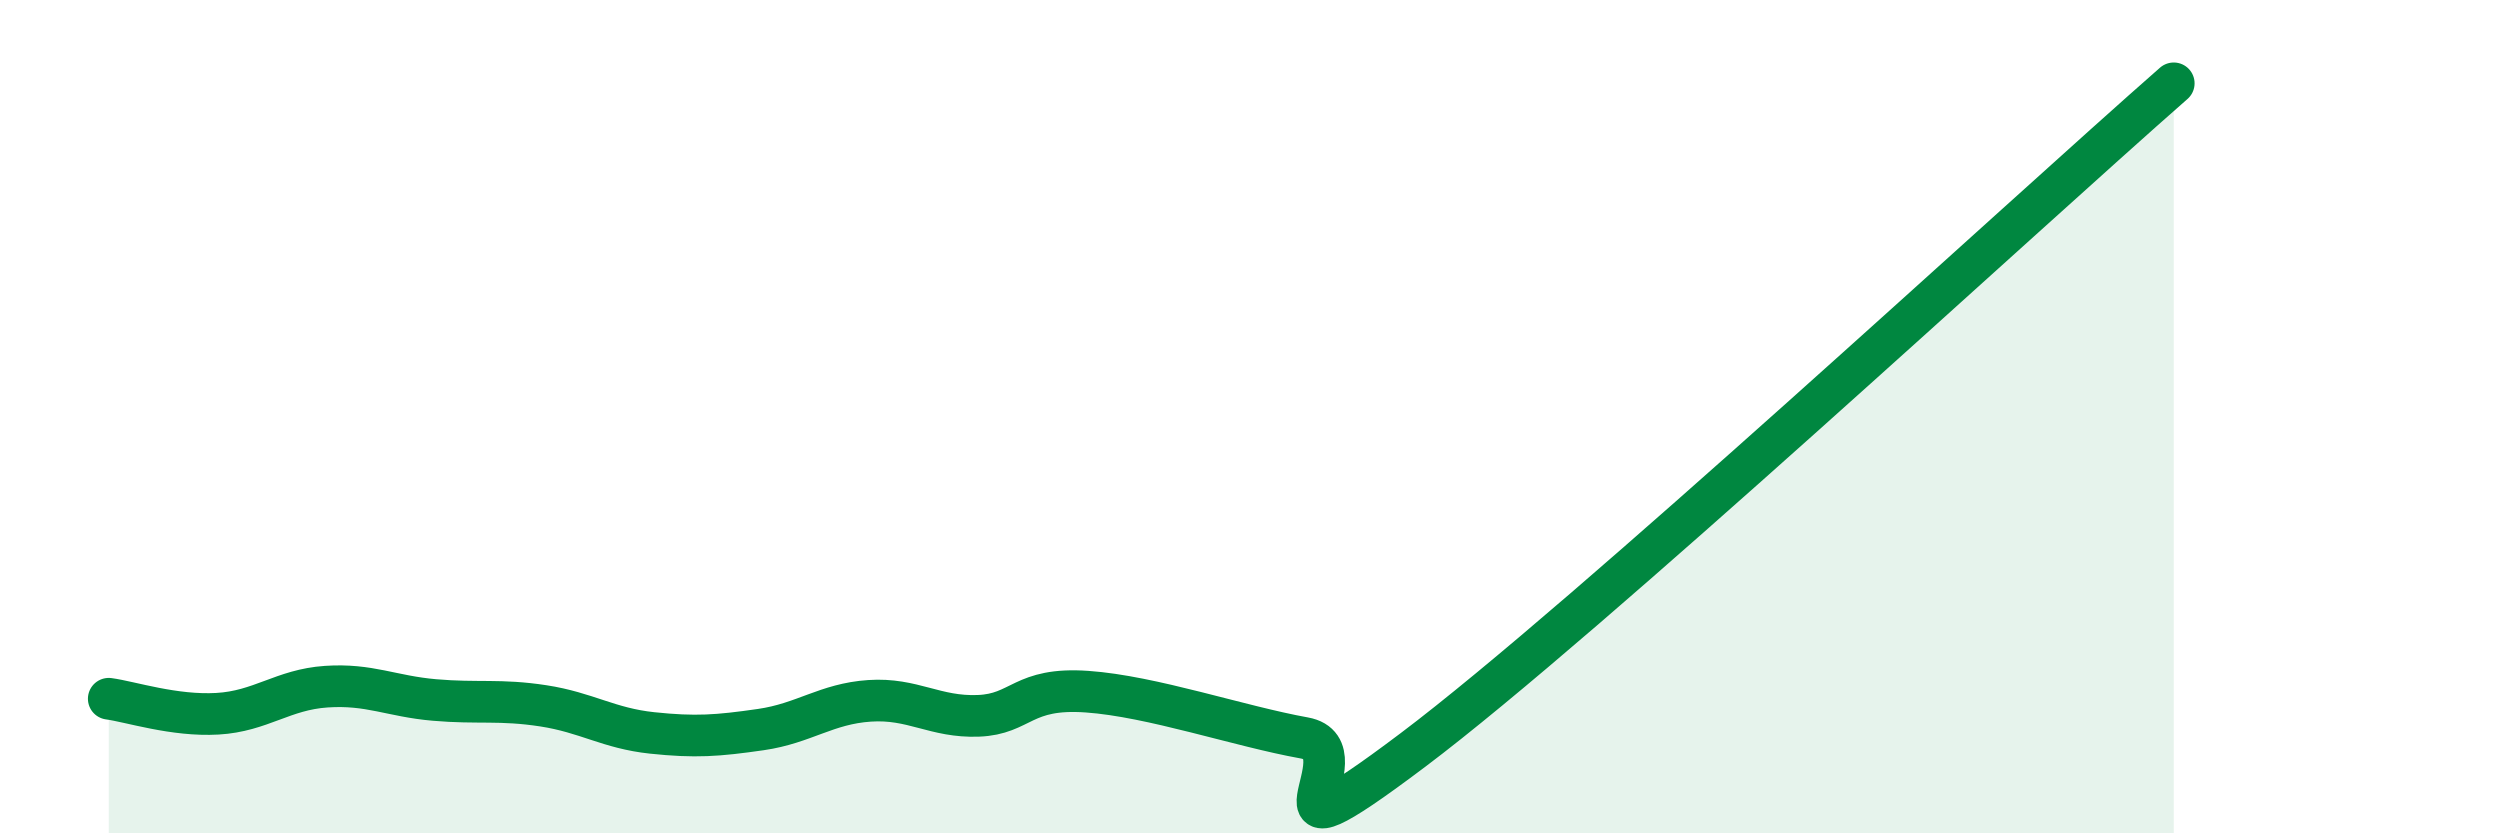
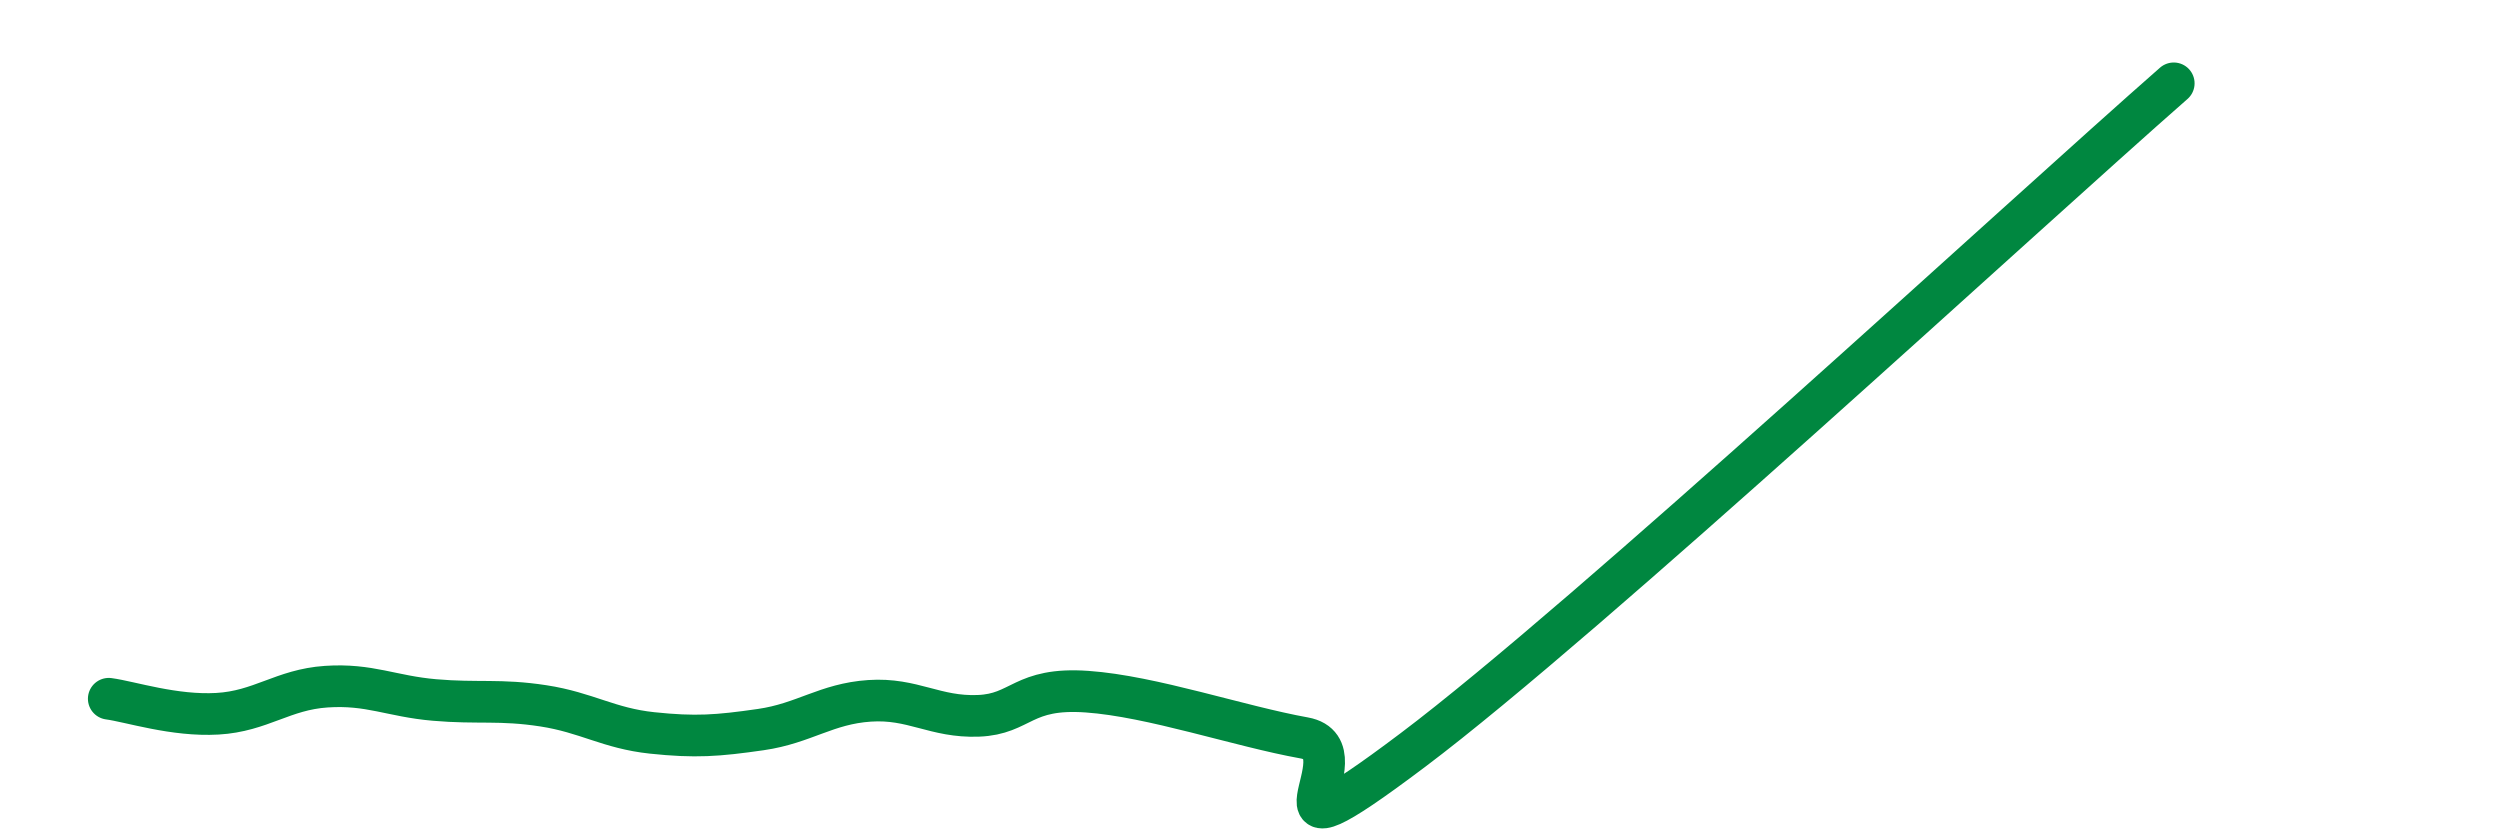
<svg xmlns="http://www.w3.org/2000/svg" width="60" height="20" viewBox="0 0 60 20">
-   <path d="M 2.61,16.77 C 3.13,16.84 4.18,17.19 5.22,17.13 C 6.26,17.07 6.79,16.55 7.83,16.48 C 8.87,16.41 9.39,16.71 10.43,16.8 C 11.47,16.89 12,16.78 13.04,16.94 C 14.08,17.1 14.61,17.48 15.65,17.59 C 16.69,17.7 17.22,17.66 18.26,17.51 C 19.3,17.36 19.83,16.89 20.87,16.82 C 21.91,16.75 22.44,17.22 23.48,17.18 C 24.52,17.14 24.53,16.49 26.09,16.6 C 27.65,16.71 29.74,17.43 31.3,17.71 C 32.86,17.99 29.74,21.14 33.91,18 C 38.08,14.86 48.52,5.2 52.17,2L52.17 20L2.61 20Z" fill="#008740" opacity="0.1" stroke-linecap="round" stroke-linejoin="round" />
  <path d="M 2.61,16.77 C 3.13,16.84 4.18,17.19 5.22,17.13 C 6.26,17.07 6.79,16.55 7.83,16.48 C 8.87,16.41 9.39,16.71 10.43,16.8 C 11.47,16.89 12,16.78 13.04,16.94 C 14.08,17.1 14.61,17.48 15.65,17.59 C 16.69,17.7 17.22,17.66 18.26,17.51 C 19.3,17.36 19.83,16.89 20.87,16.82 C 21.91,16.75 22.44,17.22 23.48,17.18 C 24.52,17.14 24.53,16.49 26.09,16.6 C 27.65,16.71 29.74,17.43 31.3,17.71 C 32.86,17.99 29.74,21.14 33.91,18 C 38.08,14.86 48.52,5.2 52.17,2" stroke="#008740" stroke-width="1" fill="none" stroke-linecap="round" stroke-linejoin="round" />
</svg>